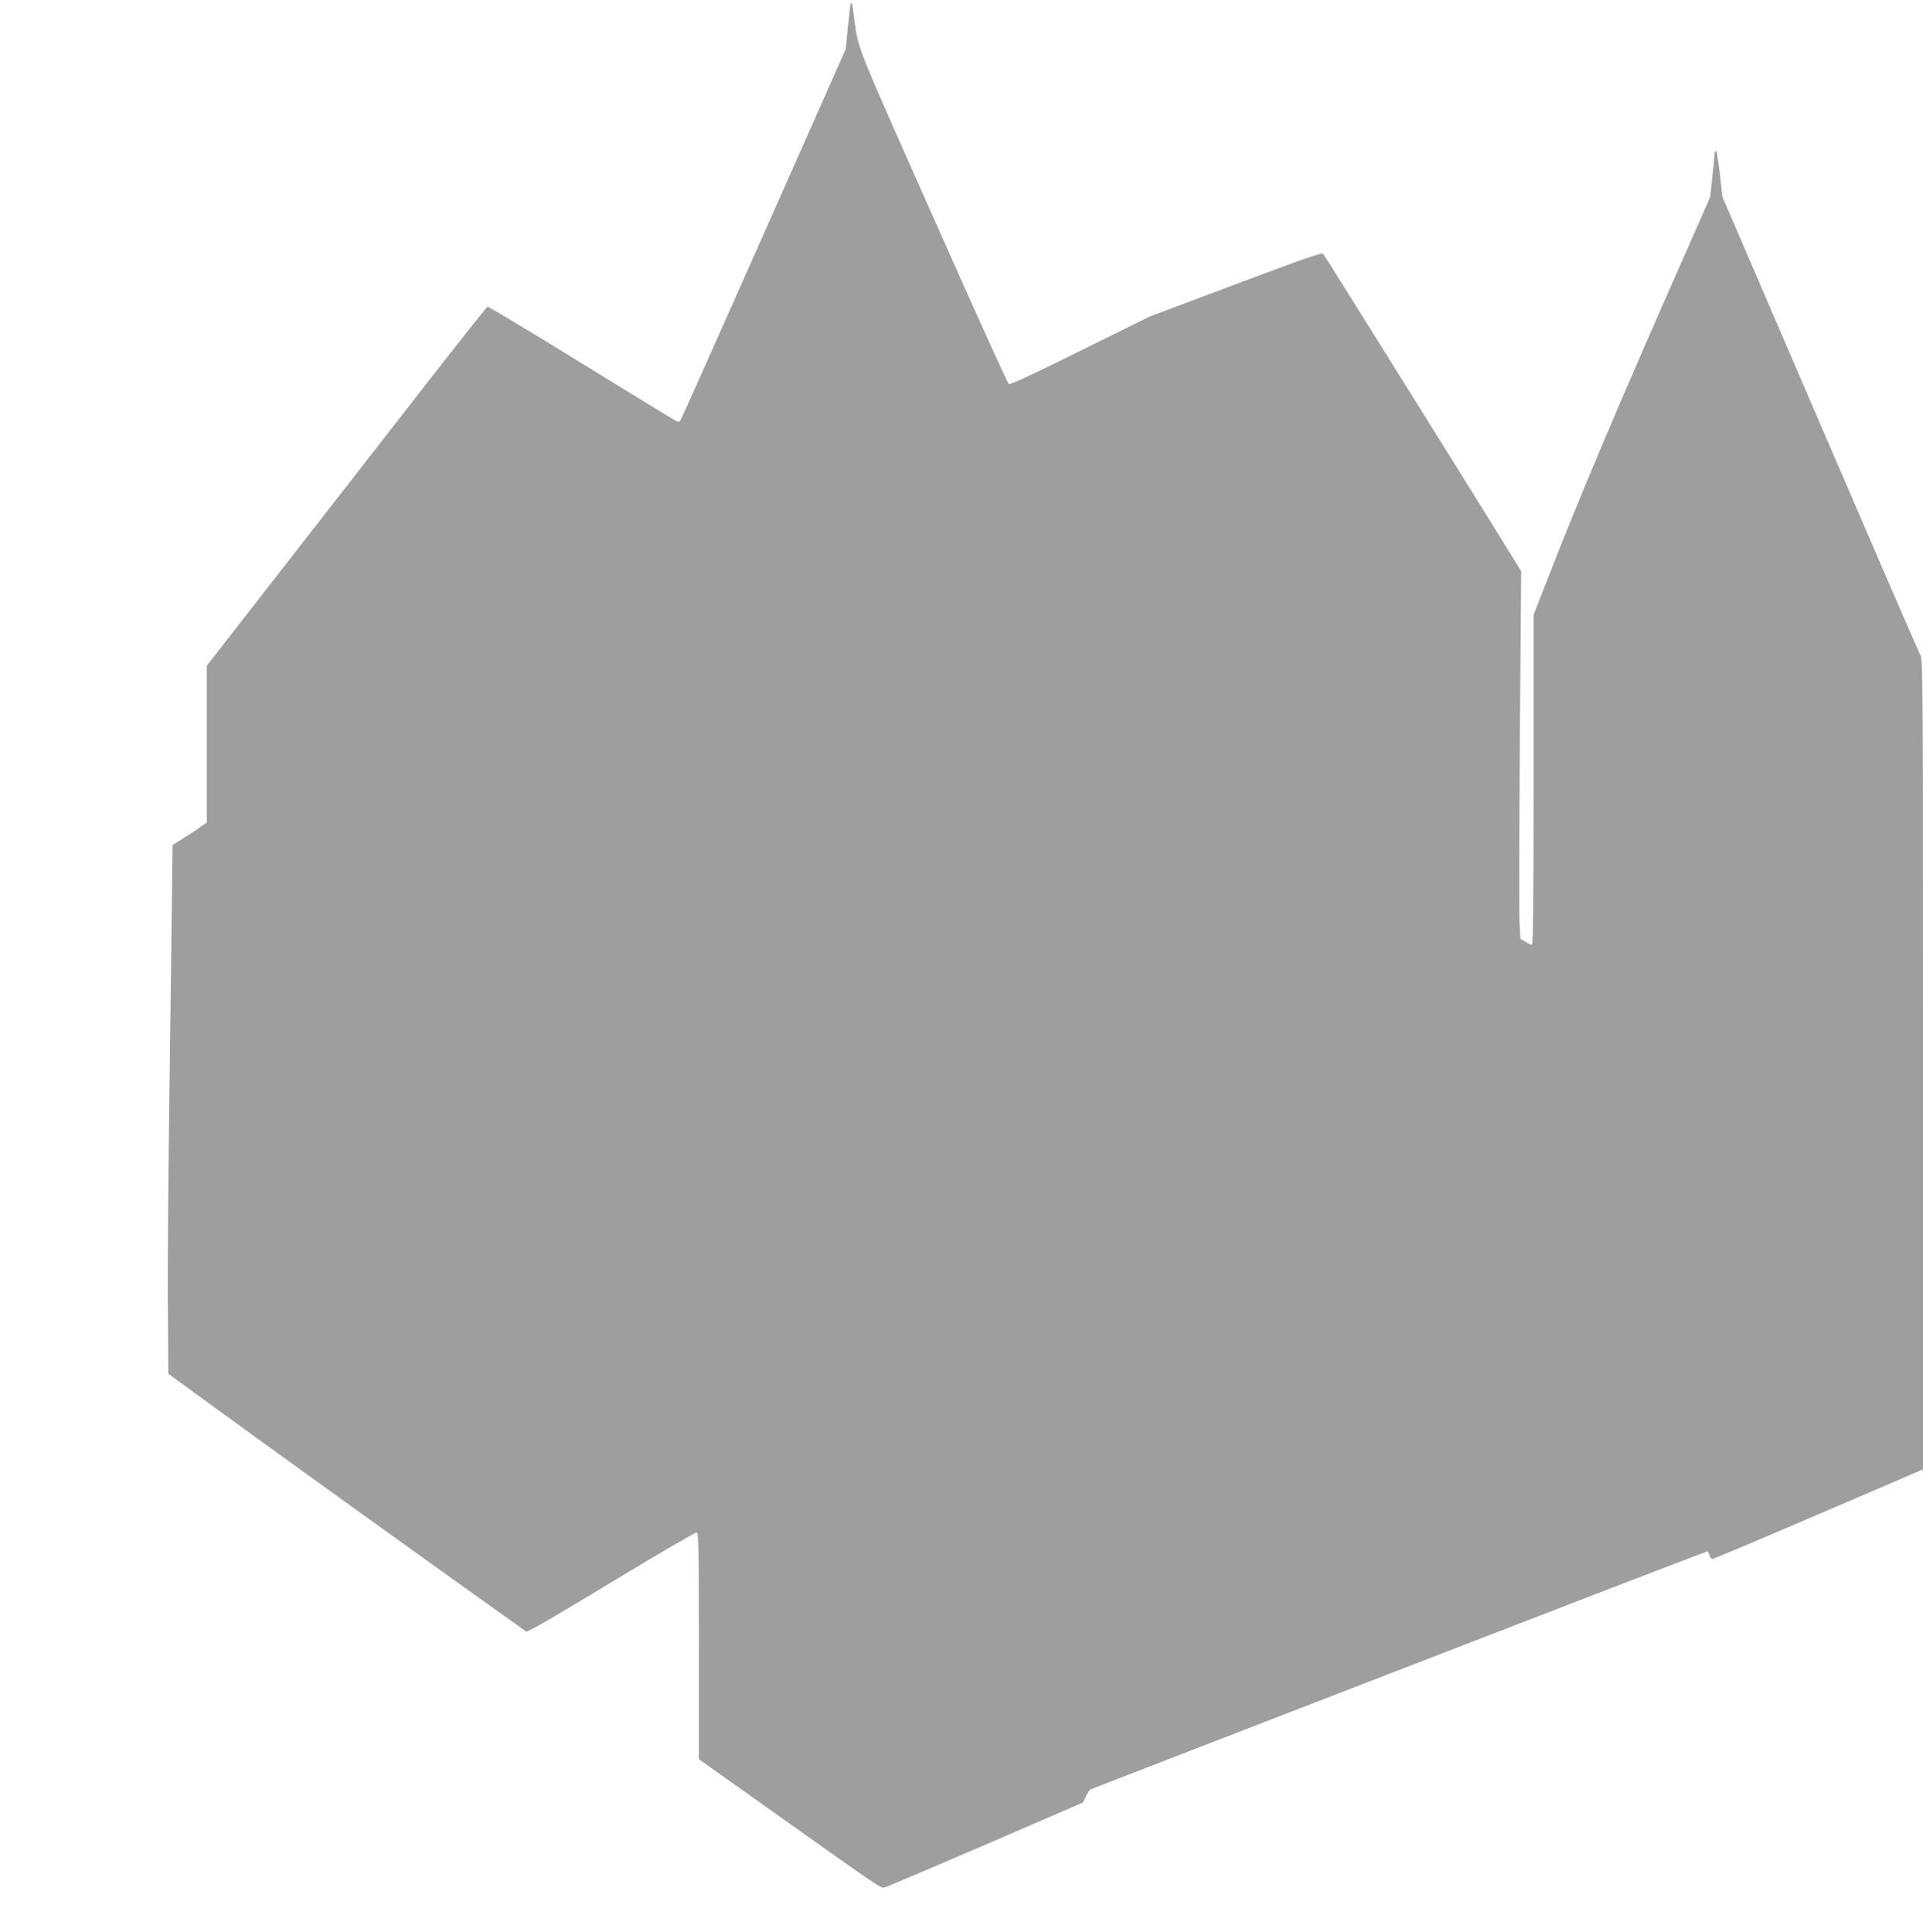
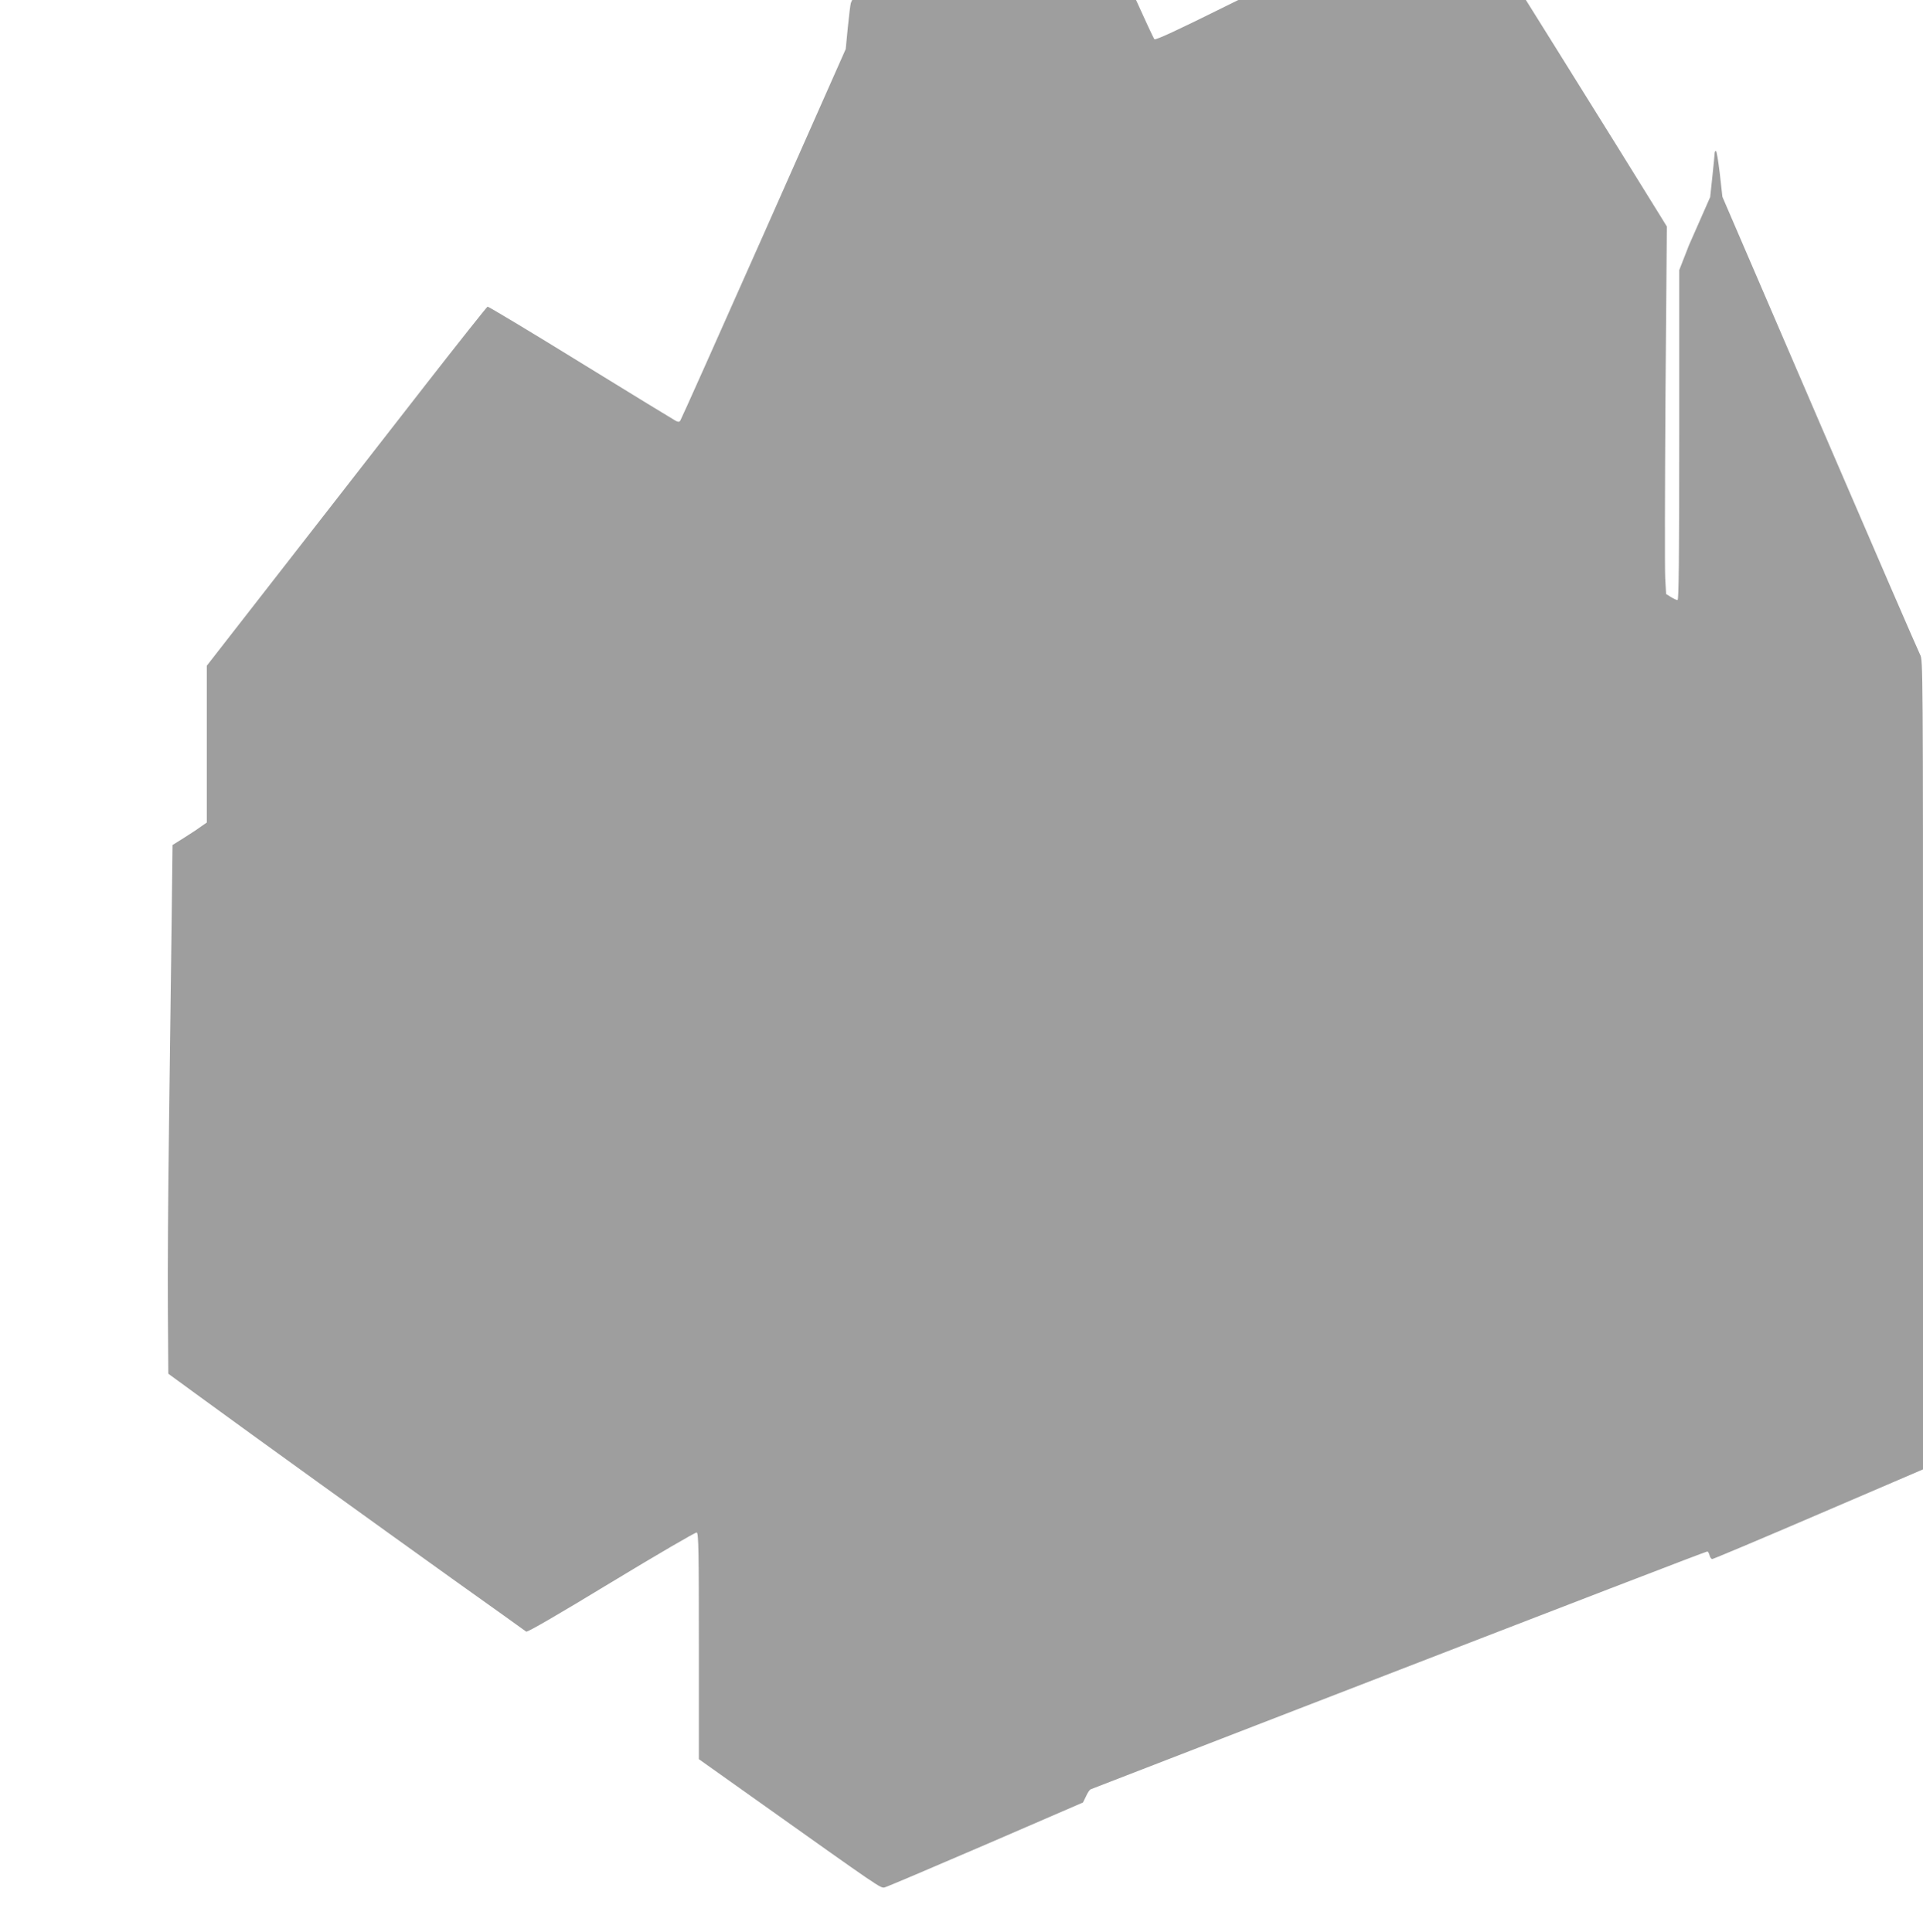
<svg xmlns="http://www.w3.org/2000/svg" version="1.0" width="1274pt" height="1280pt" viewBox="0 0 1274 1280" preserveAspectRatio="xMidYMid meet">
  <g transform="translate(0,1280) scale(0.1,-0.1)" fill="#9e9e9e" stroke="none">
-     <path d="M5637 12780 c-3 -8 -12 -80 -20 -160 l-14 -145 -543 -1225 c-299 -674 -548 -1231 -553 -1237 -7 -10 -14 -10 -31 -1 -11 6 -295 179 -629 385 -334 206 -612 373 -617 371 -5 -2 -188 -232 -407 -513 -218 -280 -635 -815 -925 -1188 l-528 -678 0 -520 0 -519 -39 -27 c-21 -16 -72 -49 -113 -75 l-75 -47 -6 -513 c-4 -282 -11 -875 -17 -1318 -6 -443 -10 -1000 -8 -1239 l3 -433 215 -157 c364 -266 1161 -840 1665 -1201 264 -188 485 -346 491 -351 7 -6 215 115 564 327 304 184 559 333 566 330 12 -5 14 -127 14 -754 l0 -748 383 -272 c824 -586 820 -583 847 -578 14 3 315 131 670 284 l645 279 20 41 c10 23 24 43 30 46 5 2 629 243 1385 536 1892 732 2692 1040 2701 1040 5 0 11 -11 15 -25 3 -14 11 -25 18 -25 6 0 323 133 704 297 l692 297 0 2682 c0 2617 0 2684 -19 2716 -10 18 -309 708 -664 1533 l-646 1501 -17 152 c-10 84 -21 152 -26 152 -4 0 -8 -6 -8 -12 0 -7 -7 -76 -15 -154 l-15 -140 -141 -320 c-459 -1037 -737 -1694 -965 -2284 l-64 -164 0 -1093 c0 -807 -3 -1093 -11 -1093 -7 0 -26 9 -44 20 l-32 20 -6 107 c-3 60 -2 608 2 1218 l9 1110 -43 70 c-206 335 -1259 2023 -1269 2033 -9 10 -126 -31 -581 -202 l-570 -214 -459 -227 c-324 -161 -463 -225 -473 -219 -8 5 -235 506 -504 1114 -539 1214 -489 1085 -527 1360 -4 36 -11 58 -15 50z" />
+     <path d="M5637 12780 c-3 -8 -12 -80 -20 -160 l-14 -145 -543 -1225 c-299 -674 -548 -1231 -553 -1237 -7 -10 -14 -10 -31 -1 -11 6 -295 179 -629 385 -334 206 -612 373 -617 371 -5 -2 -188 -232 -407 -513 -218 -280 -635 -815 -925 -1188 l-528 -678 0 -520 0 -519 -39 -27 c-21 -16 -72 -49 -113 -75 l-75 -47 -6 -513 c-4 -282 -11 -875 -17 -1318 -6 -443 -10 -1000 -8 -1239 l3 -433 215 -157 c364 -266 1161 -840 1665 -1201 264 -188 485 -346 491 -351 7 -6 215 115 564 327 304 184 559 333 566 330 12 -5 14 -127 14 -754 l0 -748 383 -272 c824 -586 820 -583 847 -578 14 3 315 131 670 284 l645 279 20 41 c10 23 24 43 30 46 5 2 629 243 1385 536 1892 732 2692 1040 2701 1040 5 0 11 -11 15 -25 3 -14 11 -25 18 -25 6 0 323 133 704 297 l692 297 0 2682 c0 2617 0 2684 -19 2716 -10 18 -309 708 -664 1533 l-646 1501 -17 152 c-10 84 -21 152 -26 152 -4 0 -8 -6 -8 -12 0 -7 -7 -76 -15 -154 l-15 -140 -141 -320 l-64 -164 0 -1093 c0 -807 -3 -1093 -11 -1093 -7 0 -26 9 -44 20 l-32 20 -6 107 c-3 60 -2 608 2 1218 l9 1110 -43 70 c-206 335 -1259 2023 -1269 2033 -9 10 -126 -31 -581 -202 l-570 -214 -459 -227 c-324 -161 -463 -225 -473 -219 -8 5 -235 506 -504 1114 -539 1214 -489 1085 -527 1360 -4 36 -11 58 -15 50z" />
  </g>
</svg>